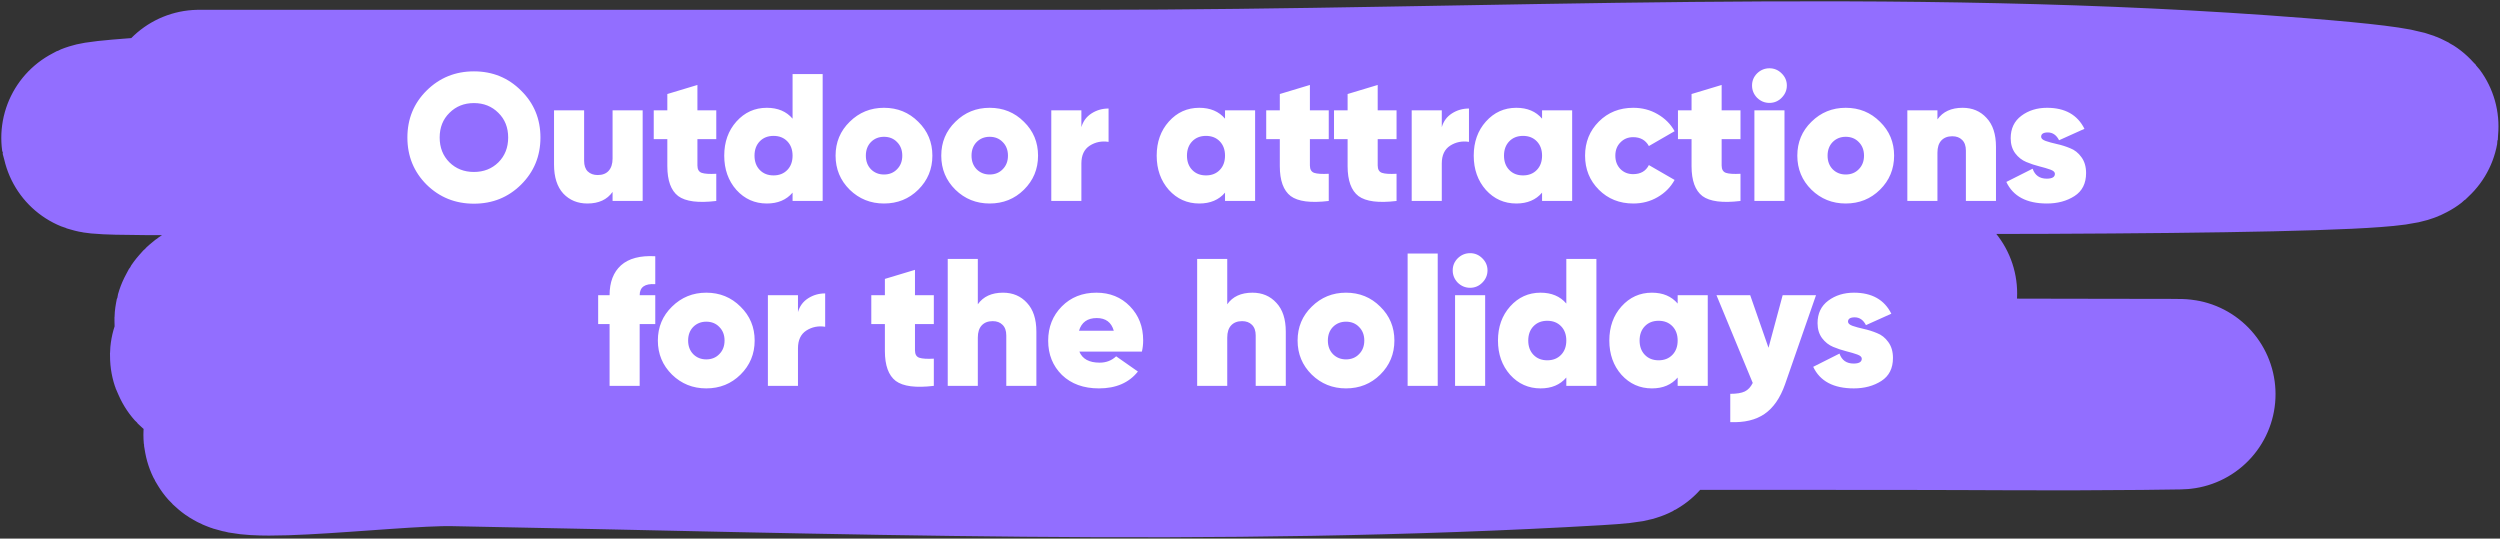
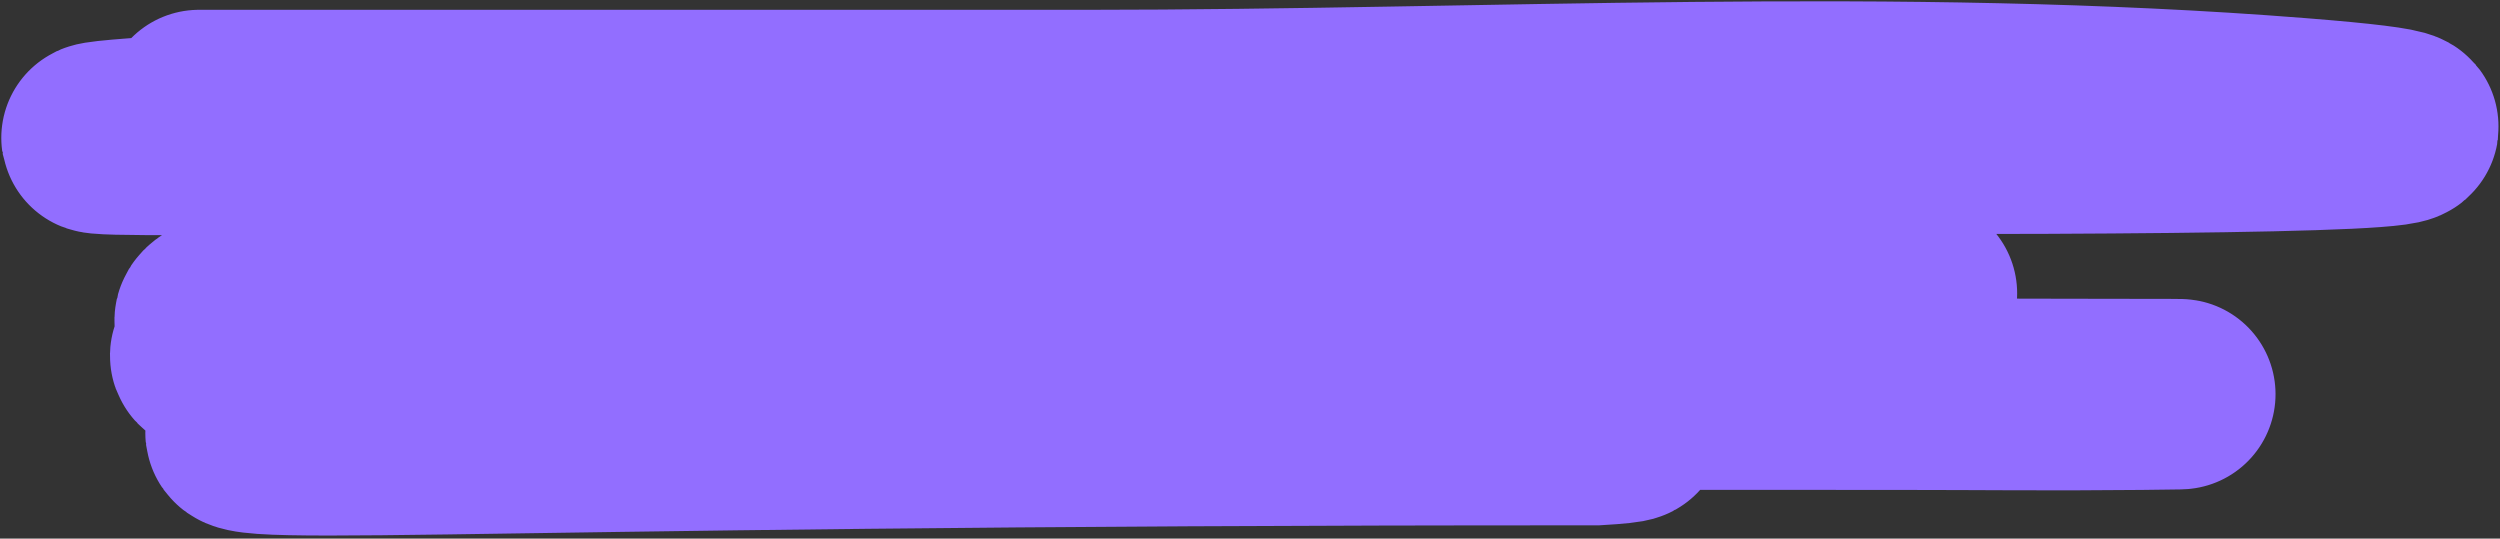
<svg xmlns="http://www.w3.org/2000/svg" width="311" height="67" viewBox="0 0 311 67" fill="none">
  <rect x="0" y="0" width="311" height="67" fill="#333333" stroke="none" />
-   <path d="M24.75 13.059C61.599 13.059 98.448 13.059 135.297 13.059C185.332 13.059 235.929 10.107 285.934 14.061C350.901 19.198 155.829 16.664 90.774 16.664C66.164 16.664 -7.636 18.424 16.944 16.564C49.861 14.073 83.099 15.184 116.045 14.962C125.207 14.9 148.173 14.771 159.377 14.962C165.211 15.061 171.683 15.321 160.303 15.763C121.49 17.269 82.626 16.664 43.803 16.664C39.878 16.664 35.952 16.567 32.027 16.664C22.017 16.913 52.051 16.849 62.062 17.065C101.509 17.916 141.335 18.192 180.613 24.475C220.094 30.79 101.175 24.536 61.533 27.779C7.503 32.2 277.827 34.234 223.747 36.892C187.831 38.657 151.841 38.11 115.913 38.294C113.139 38.308 79.569 38.33 72.647 39.095C68.048 39.603 81.673 42.246 86.275 42.7C128.804 46.898 171.486 47.906 214.088 48.708C238.234 49.163 286.761 48.901 266.351 49.109C254.7 49.228 246.461 49.109 236.515 49.109C200.901 49.109 165.287 49.045 129.673 49.109C119.705 49.127 90.101 45.85 99.771 49.509C111.755 54.044 124.467 50.569 136.818 50.911C157.397 51.481 219.109 52.311 198.542 53.515C151.253 56.283 103.68 54.497 56.373 53.615C47.992 53.459 23.282 56.826 31.233 52.814C38.032 49.383 45.567 52.714 52.734 52.714C81.553 52.714 110.388 52.979 139.2 51.813C141.979 51.7 144.766 51.693 147.535 51.312C152.368 50.647 137.833 50.954 132.981 50.911C101.807 50.635 70.55 50.663 39.437 47.306C35.035 46.832 22.032 44.704 26.404 43.801C31.619 42.725 47.406 42.407 42.149 41.999C37.225 41.617 31.641 43.01 26.867 40.697C22.903 38.777 34.878 36.564 39.04 36.492C105.707 35.332 172.423 36.492 239.095 36.492" stroke="#926EFF" stroke-width="23.677" stroke-linecap="round" />
-   <path d="M64.818 22.971C63.225 24.549 61.271 25.338 58.956 25.338C56.64 25.338 54.679 24.549 53.07 22.971C51.477 21.377 50.68 19.423 50.68 17.108C50.68 14.793 51.477 12.846 53.07 11.267C54.679 9.674 56.64 8.877 58.956 8.877C61.271 8.877 63.225 9.674 64.818 11.267C66.427 12.846 67.231 14.793 67.231 17.108C67.231 19.423 66.427 21.377 64.818 22.971ZM55.911 20.197C56.723 20.994 57.738 21.392 58.956 21.392C60.173 21.392 61.188 20.994 62 20.197C62.811 19.385 63.217 18.355 63.217 17.108C63.217 15.86 62.811 14.838 62 14.041C61.188 13.229 60.173 12.823 58.956 12.823C57.738 12.823 56.723 13.229 55.911 14.041C55.1 14.838 54.694 15.86 54.694 17.108C54.694 18.355 55.1 19.385 55.911 20.197ZM76.204 13.725H79.947V25H76.204V23.872C75.528 24.835 74.483 25.316 73.07 25.316C71.852 25.316 70.852 24.902 70.071 24.076C69.304 23.234 68.921 22.031 68.921 20.468V13.725H72.664V19.994C72.664 20.58 72.814 21.024 73.115 21.325C73.43 21.625 73.844 21.775 74.355 21.775C74.941 21.775 75.392 21.603 75.708 21.257C76.039 20.896 76.204 20.385 76.204 19.723V13.725ZM89.105 17.311H86.759V20.58C86.759 21.076 86.94 21.385 87.301 21.505C87.661 21.625 88.263 21.663 89.105 21.618V25C86.865 25.271 85.286 25.068 84.369 24.391C83.467 23.7 83.016 22.459 83.016 20.671V17.311H81.325V13.725H83.016V11.696L86.759 10.568V13.725H89.105V17.311ZM98.596 9.215H102.339V25H98.596V23.963C97.83 24.865 96.762 25.316 95.394 25.316C93.891 25.316 92.628 24.752 91.606 23.625C90.599 22.482 90.095 21.061 90.095 19.363C90.095 17.664 90.599 16.251 91.606 15.123C92.628 13.981 93.891 13.41 95.394 13.41C96.762 13.41 97.83 13.861 98.596 14.763V9.215ZM94.515 21.144C94.951 21.595 95.522 21.82 96.229 21.82C96.935 21.82 97.506 21.595 97.942 21.144C98.378 20.693 98.596 20.099 98.596 19.363C98.596 18.626 98.378 18.032 97.942 17.581C97.506 17.13 96.935 16.905 96.229 16.905C95.522 16.905 94.951 17.13 94.515 17.581C94.079 18.032 93.861 18.626 93.861 19.363C93.861 20.099 94.079 20.693 94.515 21.144ZM109.967 25.316C108.298 25.316 106.878 24.744 105.705 23.602C104.533 22.444 103.946 21.031 103.946 19.363C103.946 17.694 104.533 16.288 105.705 15.146C106.878 13.988 108.298 13.41 109.967 13.41C111.651 13.41 113.071 13.988 114.229 15.146C115.401 16.288 115.988 17.694 115.988 19.363C115.988 21.031 115.401 22.444 114.229 23.602C113.071 24.744 111.651 25.316 109.967 25.316ZM109.967 21.708C110.628 21.708 111.17 21.49 111.591 21.054C112.026 20.618 112.244 20.054 112.244 19.363C112.244 18.671 112.026 18.107 111.591 17.672C111.17 17.235 110.628 17.017 109.967 17.017C109.321 17.017 108.779 17.235 108.343 17.672C107.922 18.107 107.712 18.671 107.712 19.363C107.712 20.054 107.922 20.618 108.343 21.054C108.779 21.49 109.321 21.708 109.967 21.708ZM123.113 25.316C121.445 25.316 120.024 24.744 118.852 23.602C117.679 22.444 117.093 21.031 117.093 19.363C117.093 17.694 117.679 16.288 118.852 15.146C120.024 13.988 121.445 13.41 123.113 13.41C124.797 13.41 126.218 13.988 127.375 15.146C128.548 16.288 129.134 17.694 129.134 19.363C129.134 21.031 128.548 22.444 127.375 23.602C126.218 24.744 124.797 25.316 123.113 25.316ZM123.113 21.708C123.775 21.708 124.316 21.49 124.737 21.054C125.173 20.618 125.391 20.054 125.391 19.363C125.391 18.671 125.173 18.107 124.737 17.672C124.316 17.235 123.775 17.017 123.113 17.017C122.467 17.017 121.926 17.235 121.49 17.672C121.069 18.107 120.858 18.671 120.858 19.363C120.858 20.054 121.069 20.618 121.49 21.054C121.926 21.49 122.467 21.708 123.113 21.708ZM134.524 15.822C134.734 15.086 135.155 14.514 135.786 14.109C136.418 13.703 137.124 13.5 137.906 13.5V17.649C137.049 17.514 136.267 17.672 135.561 18.122C134.869 18.573 134.524 19.31 134.524 20.332V25H130.78V13.725H134.524V15.822ZM152.393 13.725H156.136V25H152.393V23.963C151.627 24.865 150.559 25.316 149.191 25.316C147.688 25.316 146.425 24.752 145.403 23.625C144.396 22.482 143.892 21.061 143.892 19.363C143.892 17.664 144.396 16.251 145.403 15.123C146.425 13.981 147.688 13.41 149.191 13.41C150.559 13.41 151.627 13.861 152.393 14.763V13.725ZM148.312 21.144C148.748 21.595 149.319 21.82 150.026 21.82C150.732 21.82 151.303 21.595 151.739 21.144C152.175 20.693 152.393 20.099 152.393 19.363C152.393 18.626 152.175 18.032 151.739 17.581C151.303 17.13 150.732 16.905 150.026 16.905C149.319 16.905 148.748 17.13 148.312 17.581C147.876 18.032 147.658 18.626 147.658 19.363C147.658 20.099 147.876 20.693 148.312 21.144ZM165.297 17.311H162.952V20.58C162.952 21.076 163.132 21.385 163.493 21.505C163.854 21.625 164.455 21.663 165.297 21.618V25C163.057 25.271 161.478 25.068 160.561 24.391C159.659 23.7 159.208 22.459 159.208 20.671V17.311H157.517V13.725H159.208V11.696L162.952 10.568V13.725H165.297V17.311ZM173.731 17.311H171.386V20.58C171.386 21.076 171.566 21.385 171.927 21.505C172.288 21.625 172.889 21.663 173.731 21.618V25C171.491 25.271 169.912 25.068 168.995 24.391C168.093 23.7 167.642 22.459 167.642 20.671V17.311H165.951V13.725H167.642V11.696L171.386 10.568V13.725H173.731V17.311ZM179.358 15.822C179.569 15.086 179.989 14.514 180.621 14.109C181.252 13.703 181.959 13.5 182.74 13.5V17.649C181.884 17.514 181.102 17.672 180.395 18.122C179.704 18.573 179.358 19.31 179.358 20.332V25H175.615V13.725H179.358V15.822ZM191.833 13.725H195.576V25H191.833V23.963C191.066 24.865 189.999 25.316 188.631 25.316C187.127 25.316 185.865 24.752 184.842 23.625C183.835 22.482 183.332 21.061 183.332 19.363C183.332 17.664 183.835 16.251 184.842 15.123C185.865 13.981 187.127 13.41 188.631 13.41C189.999 13.41 191.066 13.861 191.833 14.763V13.725ZM187.751 21.144C188.187 21.595 188.758 21.82 189.465 21.82C190.172 21.82 190.743 21.595 191.179 21.144C191.615 20.693 191.833 20.099 191.833 19.363C191.833 18.626 191.615 18.032 191.179 17.581C190.743 17.13 190.172 16.905 189.465 16.905C188.758 16.905 188.187 17.13 187.751 17.581C187.315 18.032 187.097 18.626 187.097 19.363C187.097 20.099 187.315 20.693 187.751 21.144ZM203.181 25.316C201.467 25.316 200.039 24.744 198.896 23.602C197.754 22.459 197.183 21.046 197.183 19.363C197.183 17.679 197.754 16.266 198.896 15.123C200.039 13.981 201.467 13.41 203.181 13.41C204.293 13.41 205.3 13.673 206.202 14.199C207.119 14.725 207.826 15.431 208.322 16.319L205.12 18.168C204.714 17.431 204.06 17.063 203.158 17.063C202.527 17.063 202.001 17.281 201.58 17.717C201.159 18.137 200.948 18.686 200.948 19.363C200.948 20.039 201.159 20.595 201.58 21.031C202.001 21.452 202.527 21.663 203.158 21.663C204.09 21.663 204.744 21.287 205.12 20.535L208.322 22.384C207.826 23.286 207.119 24 206.202 24.526C205.3 25.053 204.293 25.316 203.181 25.316ZM216.517 17.311H214.172V20.58C214.172 21.076 214.353 21.385 214.713 21.505C215.074 21.625 215.676 21.663 216.517 21.618V25C214.277 25.271 212.699 25.068 211.782 24.391C210.88 23.7 210.429 22.459 210.429 20.671V17.311H208.738V13.725H210.429V11.696L214.172 10.568V13.725H216.517V17.311ZM221.63 12.169C221.209 12.59 220.705 12.801 220.119 12.801C219.533 12.801 219.021 12.59 218.586 12.169C218.165 11.733 217.954 11.222 217.954 10.636C217.954 10.05 218.165 9.546 218.586 9.125C219.021 8.704 219.533 8.494 220.119 8.494C220.705 8.494 221.209 8.704 221.63 9.125C222.066 9.546 222.284 10.05 222.284 10.636C222.284 11.222 222.066 11.733 221.63 12.169ZM218.247 25V13.725H221.99V25H218.247ZM229.606 25.316C227.938 25.316 226.517 24.744 225.345 23.602C224.172 22.444 223.586 21.031 223.586 19.363C223.586 17.694 224.172 16.288 225.345 15.146C226.517 13.988 227.938 13.41 229.606 13.41C231.29 13.41 232.711 13.988 233.868 15.146C235.041 16.288 235.627 17.694 235.627 19.363C235.627 21.031 235.041 22.444 233.868 23.602C232.711 24.744 231.29 25.316 229.606 25.316ZM229.606 21.708C230.268 21.708 230.809 21.49 231.23 21.054C231.666 20.618 231.884 20.054 231.884 19.363C231.884 18.671 231.666 18.107 231.23 17.672C230.809 17.235 230.268 17.017 229.606 17.017C228.96 17.017 228.419 17.235 227.983 17.672C227.562 18.107 227.351 18.671 227.351 19.363C227.351 20.054 227.562 20.618 227.983 21.054C228.419 21.49 228.96 21.708 229.606 21.708ZM244.151 13.41C245.369 13.41 246.361 13.831 247.127 14.672C247.909 15.499 248.3 16.694 248.3 18.258V25H244.557V18.731C244.557 18.145 244.399 17.701 244.083 17.401C243.783 17.1 243.377 16.95 242.866 16.95C242.279 16.95 241.821 17.13 241.49 17.491C241.174 17.837 241.017 18.34 241.017 19.002V25H237.273V13.725H241.017V14.853C241.693 13.891 242.738 13.41 244.151 13.41ZM253.917 17.017C253.917 17.228 254.105 17.401 254.481 17.536C254.872 17.672 255.338 17.799 255.879 17.919C256.435 18.04 256.984 18.213 257.525 18.438C258.081 18.649 258.547 19.017 258.923 19.543C259.314 20.069 259.509 20.731 259.509 21.527C259.509 22.82 259.028 23.775 258.066 24.391C257.104 25.008 255.962 25.316 254.639 25.316C252.113 25.316 250.429 24.421 249.588 22.632L252.857 20.986C253.143 21.813 253.729 22.226 254.616 22.226C255.293 22.226 255.631 22.023 255.631 21.618C255.631 21.407 255.443 21.234 255.067 21.099C254.691 20.964 254.233 20.828 253.692 20.693C253.15 20.558 252.609 20.377 252.068 20.152C251.527 19.926 251.068 19.566 250.693 19.07C250.317 18.558 250.129 17.934 250.129 17.198C250.129 15.995 250.572 15.063 251.459 14.402C252.346 13.74 253.413 13.41 254.661 13.41C256.886 13.41 258.434 14.281 259.306 16.025L256.149 17.446C255.819 16.799 255.353 16.476 254.751 16.476C254.195 16.476 253.917 16.657 253.917 17.017ZM81.515 35.35C80.222 35.26 79.575 35.718 79.575 36.725H81.515V40.311H79.575V48H75.832V40.311H74.412V36.725H75.832C75.832 35.102 76.306 33.861 77.253 33.005C78.215 32.148 79.635 31.772 81.515 31.877V35.35ZM87.858 48.316C86.189 48.316 84.769 47.744 83.596 46.602C82.424 45.444 81.837 44.031 81.837 42.363C81.837 40.694 82.424 39.288 83.596 38.146C84.769 36.988 86.189 36.41 87.858 36.41C89.542 36.41 90.962 36.988 92.12 38.146C93.292 39.288 93.879 40.694 93.879 42.363C93.879 44.031 93.292 45.444 92.12 46.602C90.962 47.744 89.542 48.316 87.858 48.316ZM87.858 44.708C88.519 44.708 89.061 44.49 89.481 44.054C89.918 43.618 90.135 43.054 90.135 42.363C90.135 41.671 89.918 41.107 89.481 40.672C89.061 40.236 88.519 40.017 87.858 40.017C87.212 40.017 86.67 40.236 86.234 40.672C85.814 41.107 85.603 41.671 85.603 42.363C85.603 43.054 85.814 43.618 86.234 44.054C86.67 44.49 87.212 44.708 87.858 44.708ZM99.268 38.822C99.479 38.086 99.9 37.514 100.531 37.109C101.162 36.703 101.869 36.5 102.651 36.5V40.649C101.794 40.514 101.012 40.672 100.305 41.122C99.614 41.573 99.268 42.31 99.268 43.332V48H95.525V36.725H99.268V38.822ZM116.168 40.311H113.823V43.58C113.823 44.076 114.003 44.385 114.364 44.505C114.725 44.625 115.326 44.663 116.168 44.618V48C113.928 48.271 112.35 48.068 111.433 47.391C110.531 46.7 110.08 45.459 110.08 43.67V40.311H108.389V36.725H110.08V34.696L113.823 33.568V36.725H116.168V40.311ZM124.776 36.41C125.993 36.41 126.986 36.831 127.752 37.672C128.534 38.499 128.925 39.694 128.925 41.258V48H125.182V41.731C125.182 41.145 125.024 40.702 124.708 40.401C124.407 40.1 124.002 39.95 123.49 39.95C122.904 39.95 122.446 40.13 122.115 40.491C121.799 40.837 121.641 41.34 121.641 42.002V48H117.898V32.215H121.641V37.853C122.318 36.891 123.363 36.41 124.776 36.41ZM134.272 43.738C134.648 44.655 135.49 45.114 136.797 45.114C137.609 45.114 138.293 44.851 138.849 44.325L141.555 46.219C140.443 47.617 138.827 48.316 136.707 48.316C134.798 48.316 133.265 47.76 132.107 46.647C130.965 45.52 130.393 44.099 130.393 42.385C130.393 40.687 130.957 39.266 132.085 38.123C133.212 36.981 134.648 36.41 136.391 36.41C138.075 36.41 139.466 36.973 140.563 38.101C141.661 39.228 142.209 40.641 142.209 42.34C142.209 42.836 142.157 43.302 142.051 43.738H134.272ZM134.227 41.145H138.556C138.256 40.093 137.549 39.566 136.437 39.566C135.279 39.566 134.542 40.093 134.227 41.145ZM155.803 36.41C157.021 36.41 158.013 36.831 158.78 37.672C159.561 38.499 159.952 39.694 159.952 41.258V48H156.209V41.731C156.209 41.145 156.051 40.702 155.735 40.401C155.435 40.1 155.029 39.95 154.518 39.95C153.932 39.95 153.473 40.13 153.142 40.491C152.827 40.837 152.669 41.34 152.669 42.002V48H148.926V32.215H152.669V37.853C153.345 36.891 154.39 36.41 155.803 36.41ZM167.441 48.316C165.773 48.316 164.352 47.744 163.18 46.602C162.007 45.444 161.421 44.031 161.421 42.363C161.421 40.694 162.007 39.288 163.18 38.146C164.352 36.988 165.773 36.41 167.441 36.41C169.125 36.41 170.546 36.988 171.703 38.146C172.876 39.288 173.462 40.694 173.462 42.363C173.462 44.031 172.876 45.444 171.703 46.602C170.546 47.744 169.125 48.316 167.441 48.316ZM167.441 44.708C168.103 44.708 168.644 44.49 169.065 44.054C169.501 43.618 169.719 43.054 169.719 42.363C169.719 41.671 169.501 41.107 169.065 40.672C168.644 40.236 168.103 40.017 167.441 40.017C166.795 40.017 166.254 40.236 165.818 40.672C165.397 41.107 165.187 41.671 165.187 42.363C165.187 43.054 165.397 43.618 165.818 44.054C166.254 44.49 166.795 44.708 167.441 44.708ZM175.108 48V31.539H178.852V48H175.108ZM184.392 35.169C183.971 35.59 183.468 35.801 182.882 35.801C182.295 35.801 181.784 35.59 181.348 35.169C180.927 34.733 180.717 34.222 180.717 33.636C180.717 33.05 180.927 32.546 181.348 32.125C181.784 31.704 182.295 31.494 182.882 31.494C183.468 31.494 183.971 31.704 184.392 32.125C184.828 32.546 185.046 33.05 185.046 33.636C185.046 34.222 184.828 34.733 184.392 35.169ZM181.01 48V36.725H184.753V48H181.01ZM194.85 32.215H198.593V48H194.85V46.963C194.083 47.865 193.015 48.316 191.647 48.316C190.144 48.316 188.881 47.752 187.859 46.624C186.852 45.482 186.348 44.061 186.348 42.363C186.348 40.664 186.852 39.251 187.859 38.123C188.881 36.981 190.144 36.41 191.647 36.41C193.015 36.41 194.083 36.861 194.85 37.763V32.215ZM190.768 44.144C191.204 44.595 191.775 44.821 192.482 44.821C193.188 44.821 193.76 44.595 194.196 44.144C194.632 43.693 194.85 43.099 194.85 42.363C194.85 41.626 194.632 41.032 194.196 40.581C193.76 40.13 193.188 39.905 192.482 39.905C191.775 39.905 191.204 40.13 190.768 40.581C190.332 41.032 190.114 41.626 190.114 42.363C190.114 43.099 190.332 43.693 190.768 44.144ZM208.701 36.725H212.444V48H208.701V46.963C207.934 47.865 206.867 48.316 205.499 48.316C203.995 48.316 202.733 47.752 201.71 46.624C200.703 45.482 200.2 44.061 200.2 42.363C200.2 40.664 200.703 39.251 201.71 38.123C202.733 36.981 203.995 36.41 205.499 36.41C206.867 36.41 207.934 36.861 208.701 37.763V36.725ZM204.619 44.144C205.055 44.595 205.626 44.821 206.333 44.821C207.04 44.821 207.611 44.595 208.047 44.144C208.483 43.693 208.701 43.099 208.701 42.363C208.701 41.626 208.483 41.032 208.047 40.581C207.611 40.13 207.04 39.905 206.333 39.905C205.626 39.905 205.055 40.13 204.619 40.581C204.183 41.032 203.965 41.626 203.965 42.363C203.965 43.099 204.183 43.693 204.619 44.144ZM221.762 36.725H225.911L222.055 47.82C221.454 49.518 220.604 50.743 219.507 51.495C218.41 52.247 216.989 52.585 215.245 52.51V48.992C216.042 48.992 216.643 48.895 217.049 48.699C217.455 48.504 217.786 48.15 218.041 47.639L213.531 36.725H217.726L220.003 43.265L221.762 36.725ZM229.892 40.017C229.892 40.228 230.08 40.401 230.456 40.536C230.847 40.672 231.313 40.799 231.854 40.919C232.41 41.04 232.959 41.213 233.5 41.438C234.056 41.649 234.522 42.017 234.898 42.543C235.289 43.069 235.485 43.731 235.485 44.527C235.485 45.82 235.003 46.775 234.041 47.391C233.079 48.008 231.937 48.316 230.614 48.316C228.088 48.316 226.405 47.421 225.563 45.632L228.832 43.986C229.118 44.813 229.704 45.226 230.591 45.226C231.268 45.226 231.606 45.023 231.606 44.618C231.606 44.407 231.418 44.234 231.042 44.099C230.666 43.964 230.208 43.828 229.667 43.693C229.126 43.558 228.584 43.377 228.043 43.152C227.502 42.926 227.044 42.566 226.668 42.069C226.292 41.558 226.104 40.934 226.104 40.198C226.104 38.995 226.547 38.063 227.434 37.402C228.321 36.74 229.389 36.41 230.636 36.41C232.861 36.41 234.41 37.282 235.282 39.025L232.125 40.446C231.794 39.8 231.328 39.476 230.727 39.476C230.17 39.476 229.892 39.657 229.892 40.017Z" fill="white" />
+   <path d="M24.75 13.059C61.599 13.059 98.448 13.059 135.297 13.059C185.332 13.059 235.929 10.107 285.934 14.061C350.901 19.198 155.829 16.664 90.774 16.664C66.164 16.664 -7.636 18.424 16.944 16.564C49.861 14.073 83.099 15.184 116.045 14.962C125.207 14.9 148.173 14.771 159.377 14.962C165.211 15.061 171.683 15.321 160.303 15.763C121.49 17.269 82.626 16.664 43.803 16.664C39.878 16.664 35.952 16.567 32.027 16.664C22.017 16.913 52.051 16.849 62.062 17.065C101.509 17.916 141.335 18.192 180.613 24.475C220.094 30.79 101.175 24.536 61.533 27.779C7.503 32.2 277.827 34.234 223.747 36.892C187.831 38.657 151.841 38.11 115.913 38.294C113.139 38.308 79.569 38.33 72.647 39.095C68.048 39.603 81.673 42.246 86.275 42.7C128.804 46.898 171.486 47.906 214.088 48.708C238.234 49.163 286.761 48.901 266.351 49.109C254.7 49.228 246.461 49.109 236.515 49.109C200.901 49.109 165.287 49.045 129.673 49.109C119.705 49.127 90.101 45.85 99.771 49.509C111.755 54.044 124.467 50.569 136.818 50.911C157.397 51.481 219.109 52.311 198.542 53.515C47.992 53.459 23.282 56.826 31.233 52.814C38.032 49.383 45.567 52.714 52.734 52.714C81.553 52.714 110.388 52.979 139.2 51.813C141.979 51.7 144.766 51.693 147.535 51.312C152.368 50.647 137.833 50.954 132.981 50.911C101.807 50.635 70.55 50.663 39.437 47.306C35.035 46.832 22.032 44.704 26.404 43.801C31.619 42.725 47.406 42.407 42.149 41.999C37.225 41.617 31.641 43.01 26.867 40.697C22.903 38.777 34.878 36.564 39.04 36.492C105.707 35.332 172.423 36.492 239.095 36.492" stroke="#926EFF" stroke-width="23.677" stroke-linecap="round" />
</svg>